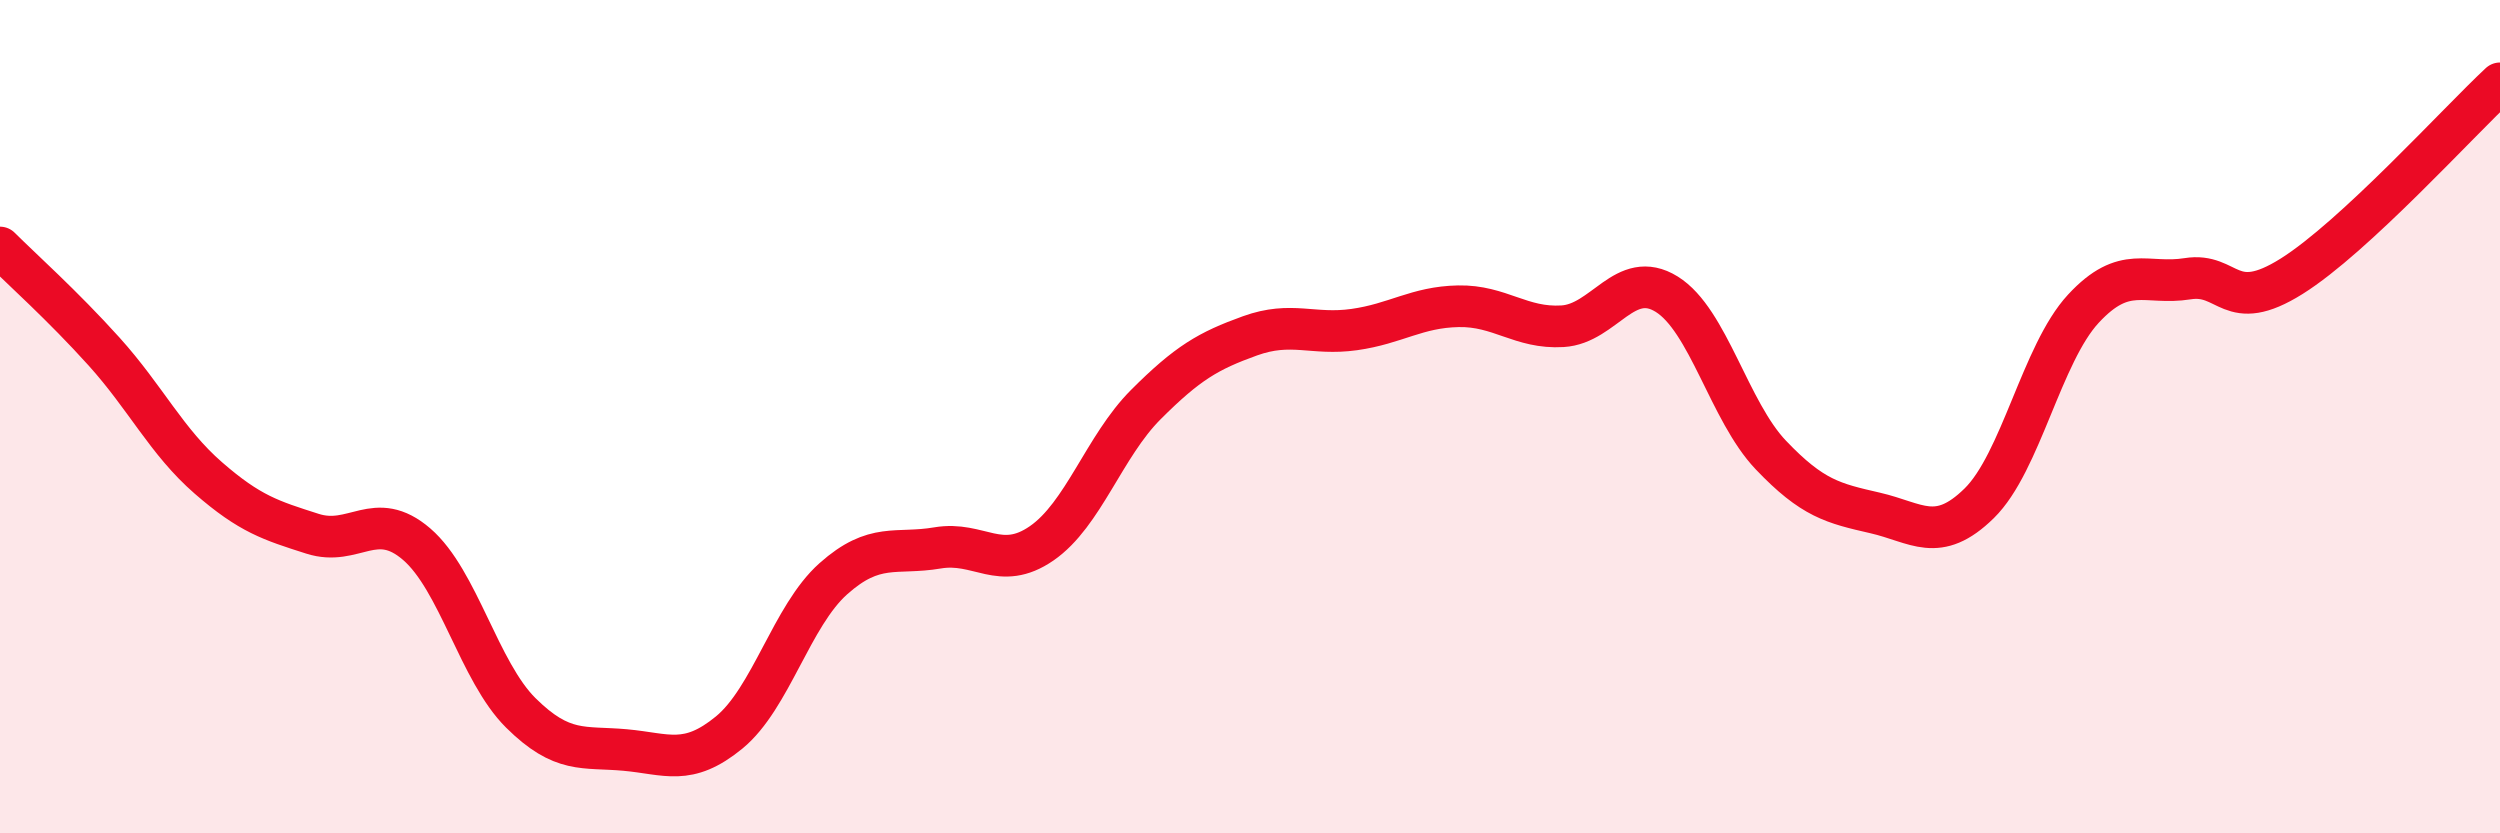
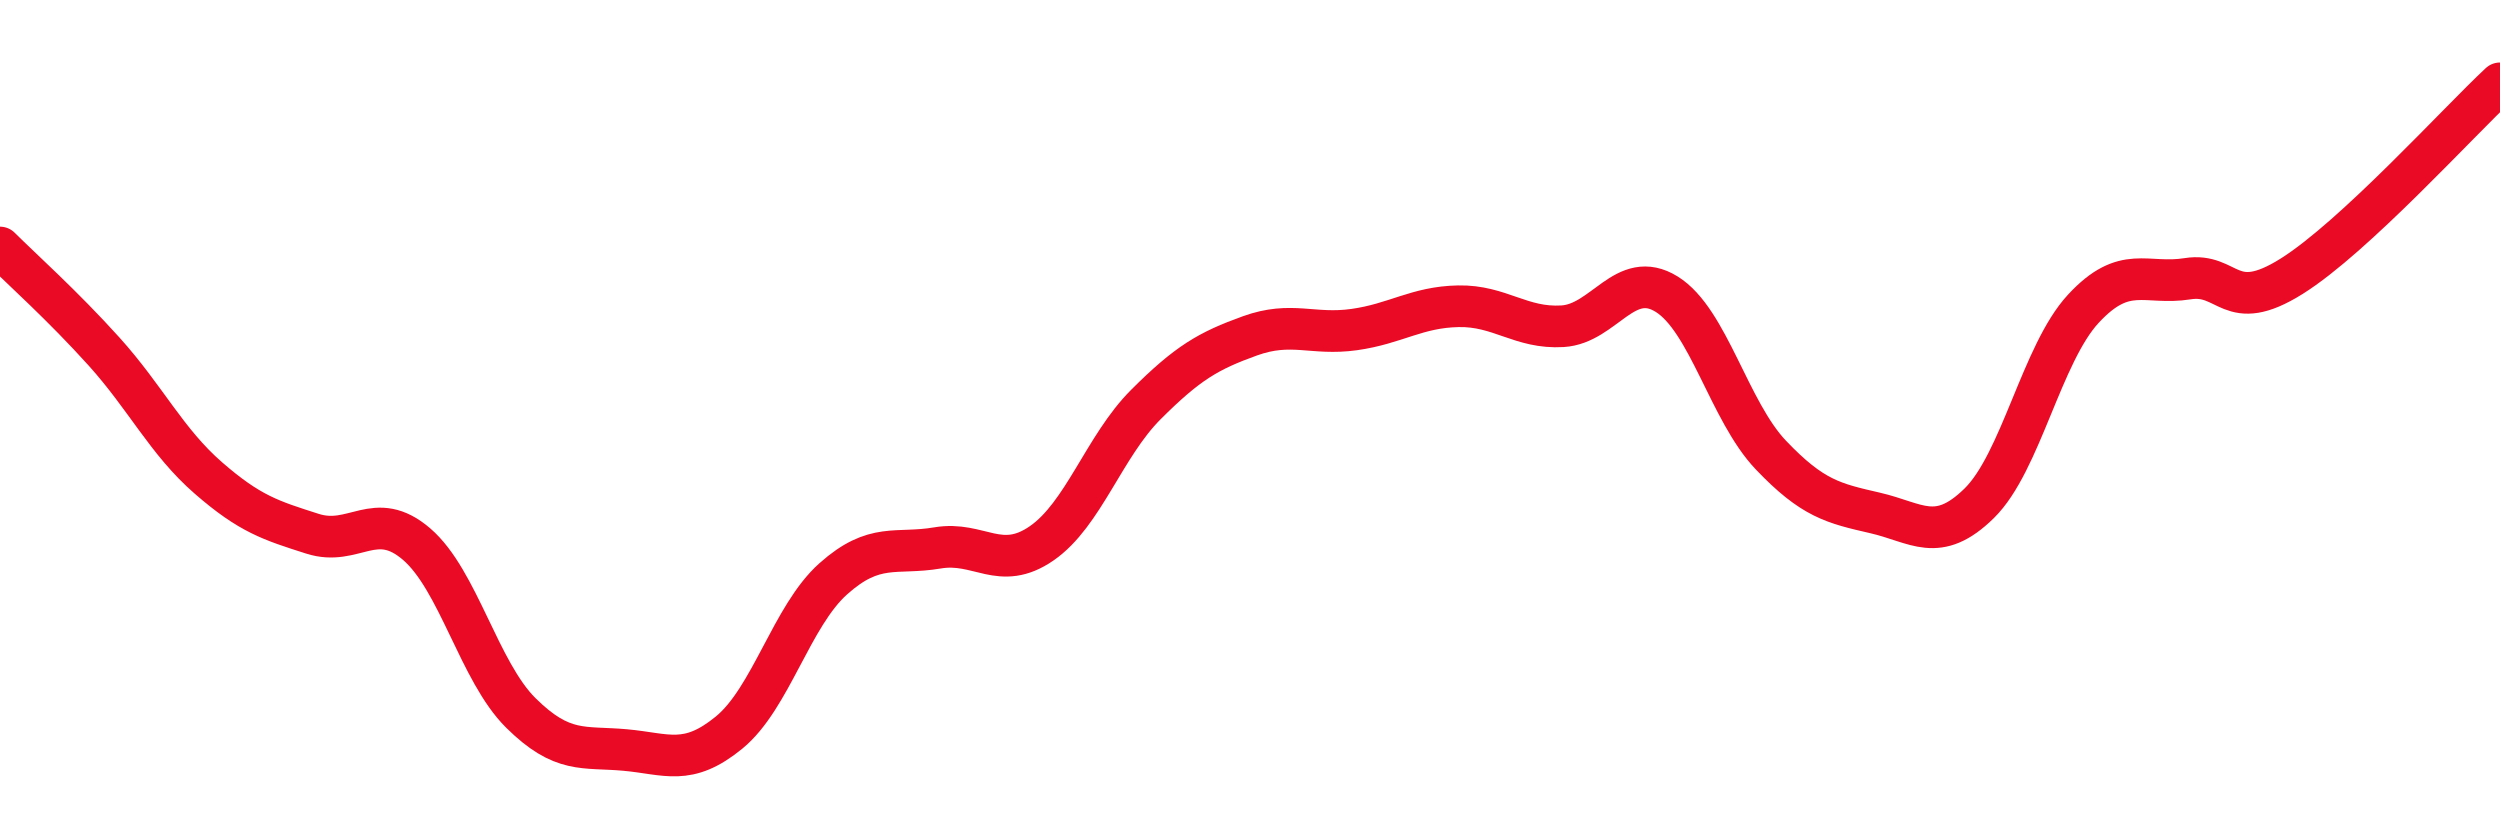
<svg xmlns="http://www.w3.org/2000/svg" width="60" height="20" viewBox="0 0 60 20">
-   <path d="M 0,5.94 C 0.5,6.44 1.5,7.33 2.5,8.44 C 3.5,9.55 4,10.6 5,11.47 C 6,12.34 6.5,12.49 7.5,12.81 C 8.5,13.13 9,12.2 10,13.06 C 11,13.92 11.5,16.12 12.5,17.11 C 13.5,18.1 14,17.91 15,18 C 16,18.09 16.5,18.4 17.5,17.58 C 18.5,16.76 19,14.78 20,13.89 C 21,13 21.5,13.32 22.5,13.15 C 23.5,12.98 24,13.73 25,13.04 C 26,12.35 26.5,10.71 27.5,9.71 C 28.5,8.71 29,8.42 30,8.06 C 31,7.7 31.5,8.05 32.5,7.91 C 33.5,7.77 34,7.37 35,7.35 C 36,7.33 36.5,7.89 37.5,7.83 C 38.5,7.77 39,6.44 40,7.06 C 41,7.68 41.5,9.87 42.5,10.92 C 43.5,11.97 44,12.08 45,12.31 C 46,12.54 46.5,13.06 47.5,12.08 C 48.5,11.1 49,8.49 50,7.41 C 51,6.33 51.5,6.85 52.5,6.69 C 53.5,6.53 53.5,7.57 55,6.63 C 56.5,5.69 59,2.93 60,2L60 20L0 20Z" fill="#EB0A25" opacity="0.1" stroke-linecap="round" stroke-linejoin="round" />
  <path d="M 0,5.94 C 0.5,6.44 1.5,7.33 2.5,8.44 C 3.5,9.55 4,10.6 5,11.47 C 6,12.34 6.5,12.49 7.5,12.81 C 8.5,13.13 9,12.2 10,13.06 C 11,13.92 11.5,16.12 12.5,17.11 C 13.5,18.1 14,17.91 15,18 C 16,18.09 16.5,18.4 17.5,17.58 C 18.5,16.76 19,14.78 20,13.89 C 21,13 21.5,13.32 22.5,13.15 C 23.5,12.98 24,13.73 25,13.04 C 26,12.35 26.5,10.71 27.5,9.71 C 28.5,8.71 29,8.42 30,8.06 C 31,7.7 31.5,8.05 32.5,7.91 C 33.5,7.77 34,7.37 35,7.35 C 36,7.33 36.5,7.89 37.5,7.83 C 38.5,7.77 39,6.44 40,7.06 C 41,7.68 41.5,9.87 42.5,10.92 C 43.5,11.97 44,12.08 45,12.31 C 46,12.54 46.5,13.06 47.5,12.08 C 48.5,11.1 49,8.49 50,7.41 C 51,6.33 51.5,6.85 52.5,6.69 C 53.5,6.53 53.5,7.57 55,6.63 C 56.5,5.69 59,2.93 60,2" stroke="#EB0A25" stroke-width="1" fill="none" stroke-linecap="round" stroke-linejoin="round" />
</svg>